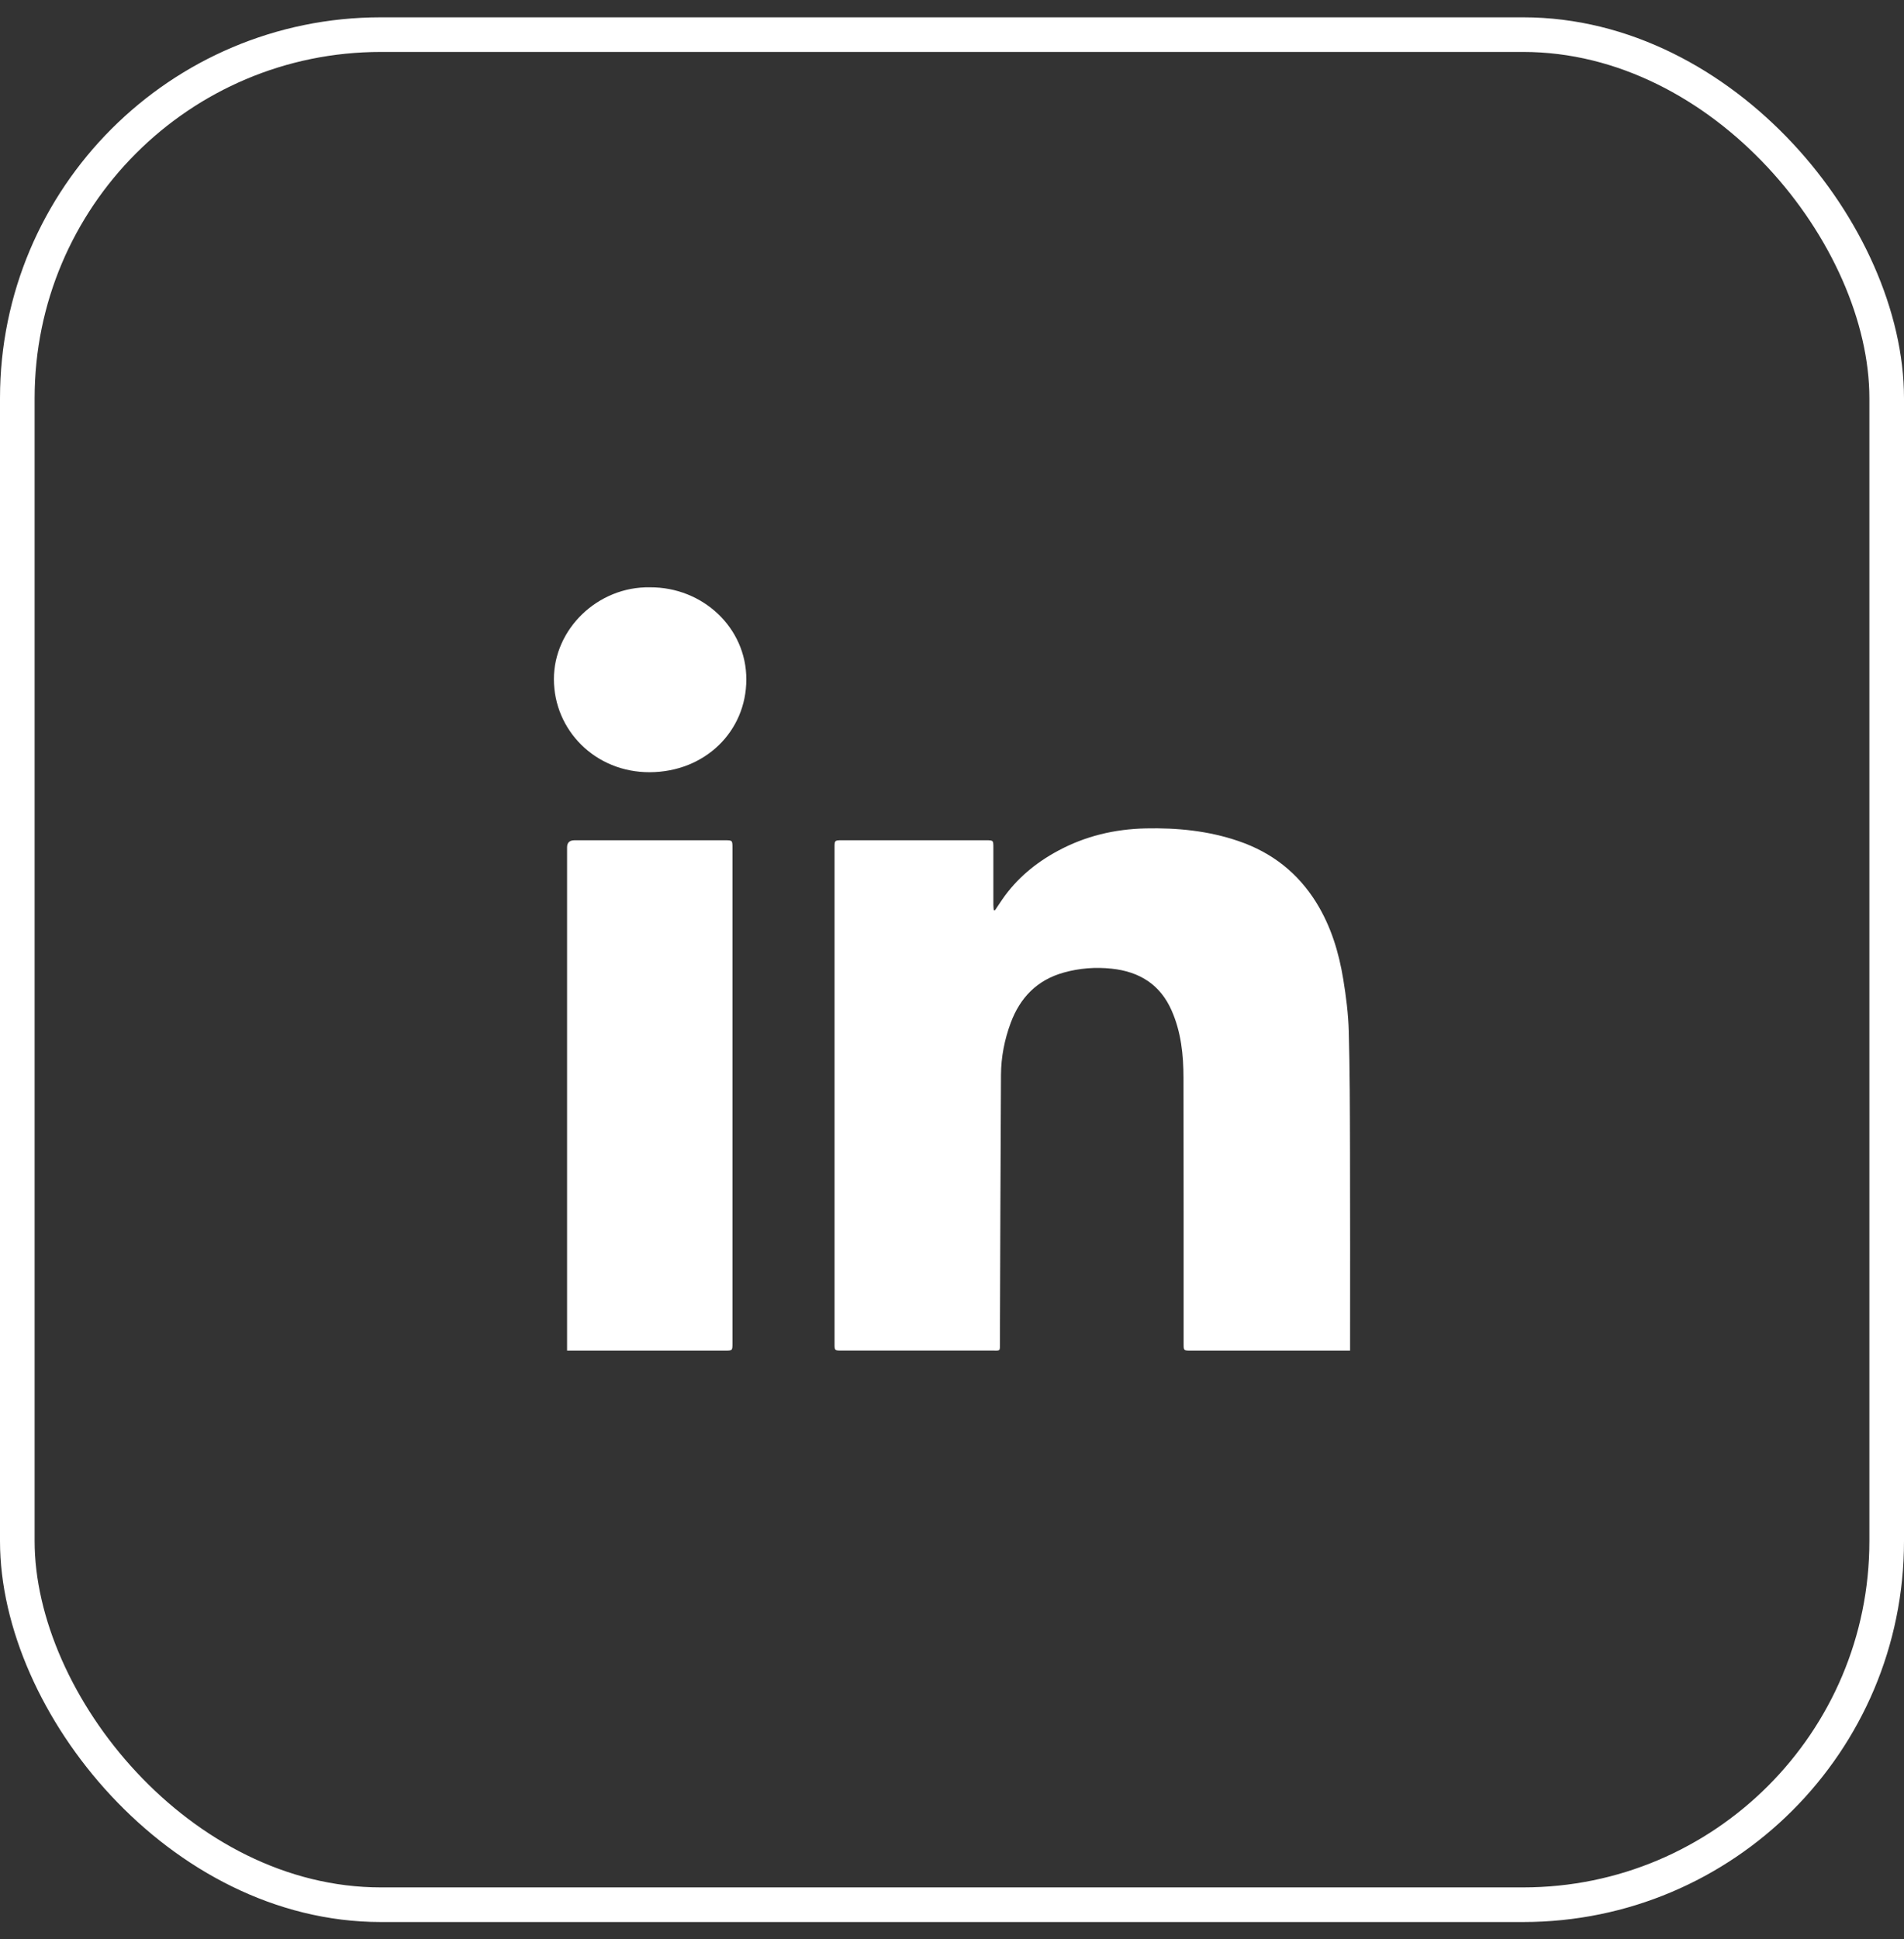
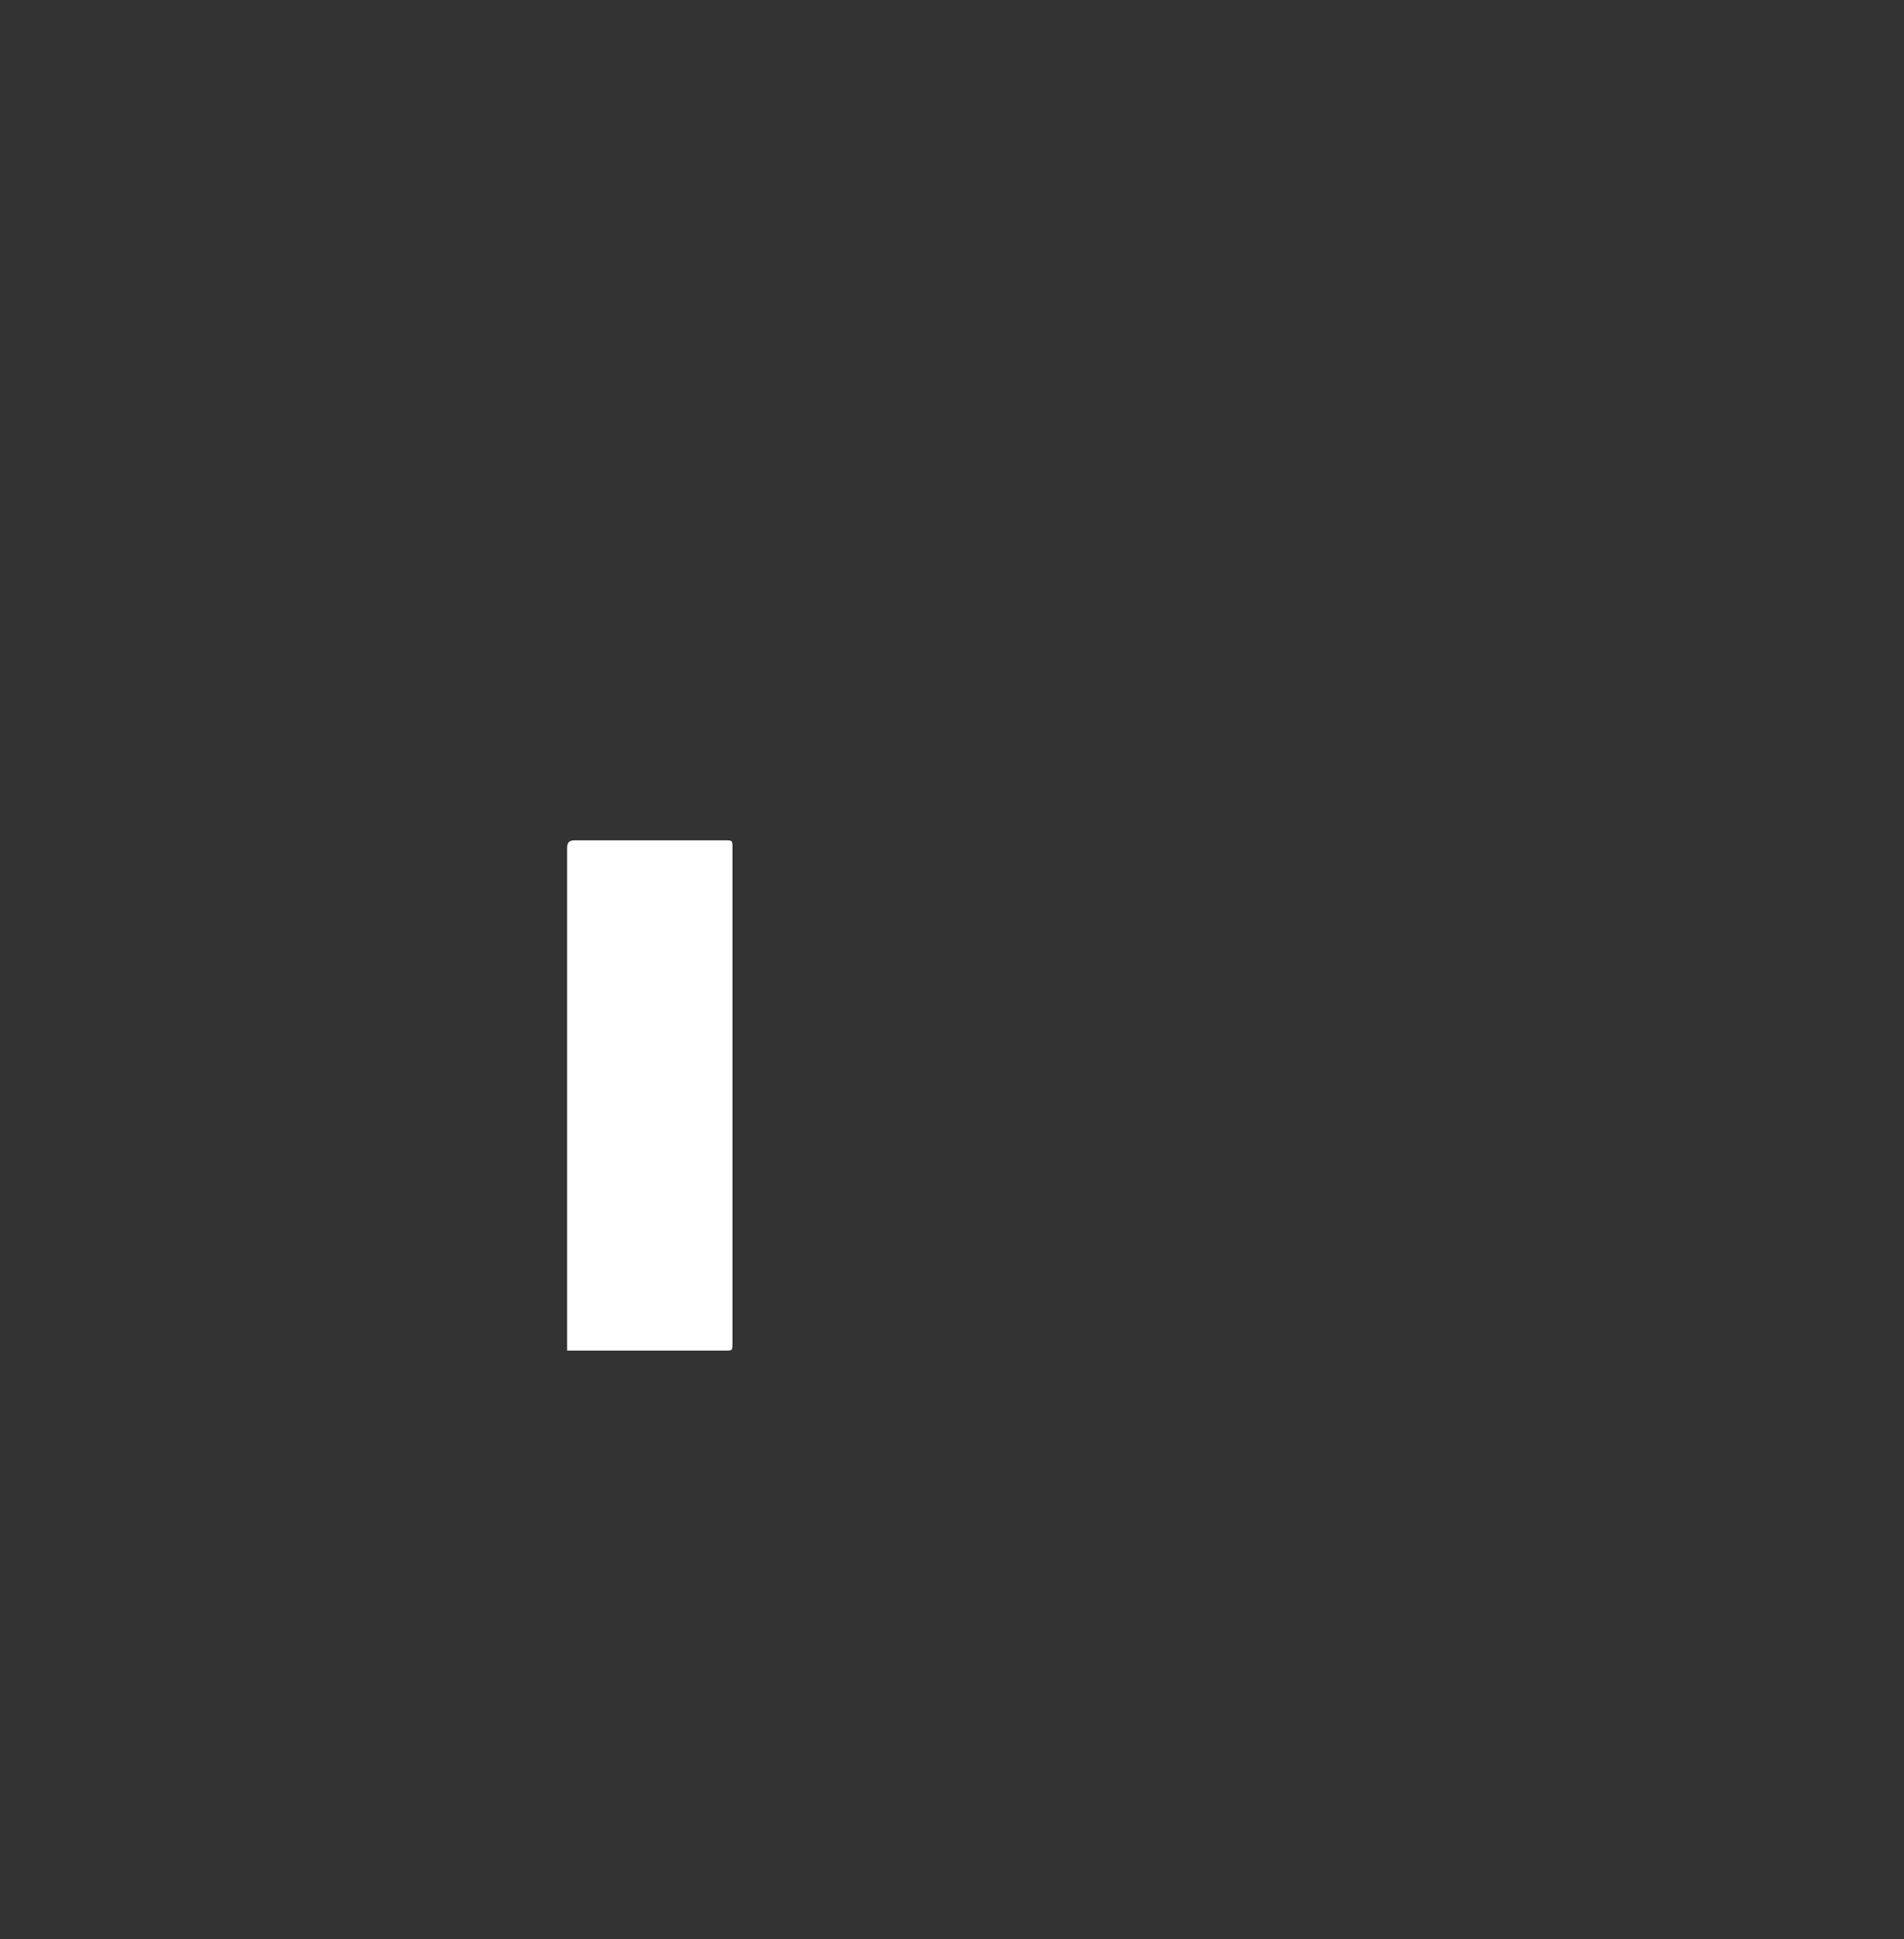
<svg xmlns="http://www.w3.org/2000/svg" width="55" height="56" viewBox="0 0 55 56" fill="none">
  <rect x="0" y="0" width="55" height="56" fill="#333333" stroke="none" />
-   <rect x="0.5" y="1" width="54" height="54" rx="10.5" stroke="white" />
  <g clip-path="url(#clip0_1617_1000)">
-     <path d="M28.741 26.285C28.811 26.181 28.879 26.078 28.95 25.975C29.363 25.374 29.913 24.916 30.562 24.567C31.347 24.144 32.192 23.941 33.093 23.921C34.008 23.901 34.903 23.989 35.771 24.285C36.748 24.617 37.496 25.212 38.025 26.065C38.448 26.749 38.675 27.499 38.802 28.276C38.883 28.771 38.947 29.272 38.961 29.772C38.992 30.916 38.994 32.061 38.997 33.206C39.003 35.063 38.999 36.92 38.999 38.778V39C38.928 39 38.868 39 38.809 39C37.338 39 35.868 39 34.398 39C34.191 39 34.191 39 34.191 38.802C34.19 36.243 34.193 33.685 34.187 31.126C34.186 30.461 34.119 29.802 33.844 29.179C33.52 28.443 32.933 28.058 32.112 27.971C31.642 27.921 31.183 27.957 30.733 28.082C29.951 28.299 29.466 28.813 29.197 29.533C29.016 30.019 28.918 30.523 28.915 31.038C28.9 33.616 28.894 36.193 28.884 38.771C28.883 39.03 28.909 38.999 28.65 38.999C27.206 39 25.762 38.999 24.318 38.999C24.108 38.999 24.107 38.999 24.107 38.804C24.107 34.025 24.107 29.245 24.107 24.466C24.107 24.267 24.113 24.263 24.32 24.263C25.706 24.263 27.093 24.263 28.479 24.263C28.694 24.263 28.695 24.264 28.695 24.477C28.695 25.027 28.695 25.577 28.695 26.127C28.695 26.178 28.702 26.229 28.705 26.28C28.717 26.282 28.729 26.284 28.741 26.285Z" fill="white" />
    <path d="M16.381 39C16.381 38.922 16.381 38.863 16.381 38.804C16.381 34.025 16.381 29.245 16.381 24.466C16.381 24.331 16.453 24.263 16.599 24.263C18.043 24.263 19.487 24.263 20.931 24.263C21.157 24.263 21.158 24.263 21.158 24.483C21.158 29.252 21.158 34.021 21.158 38.791C21.158 39 21.157 39 20.947 39C19.492 39 18.038 39 16.583 39H16.381V39Z" fill="white" />
-     <path d="M18.78 16.959C20.301 16.953 21.561 18.126 21.559 19.619C21.558 21.123 20.361 22.293 18.767 22.298C17.197 22.303 16.003 21.088 16 19.614C15.997 18.17 17.262 16.93 18.78 16.959Z" fill="white" />
  </g>
  <defs>
    <clipPath id="clip0_1617_1000">
      <rect width="25" height="23" fill="white" transform="translate(15 16.5)" />
    </clipPath>
  </defs>
</svg>